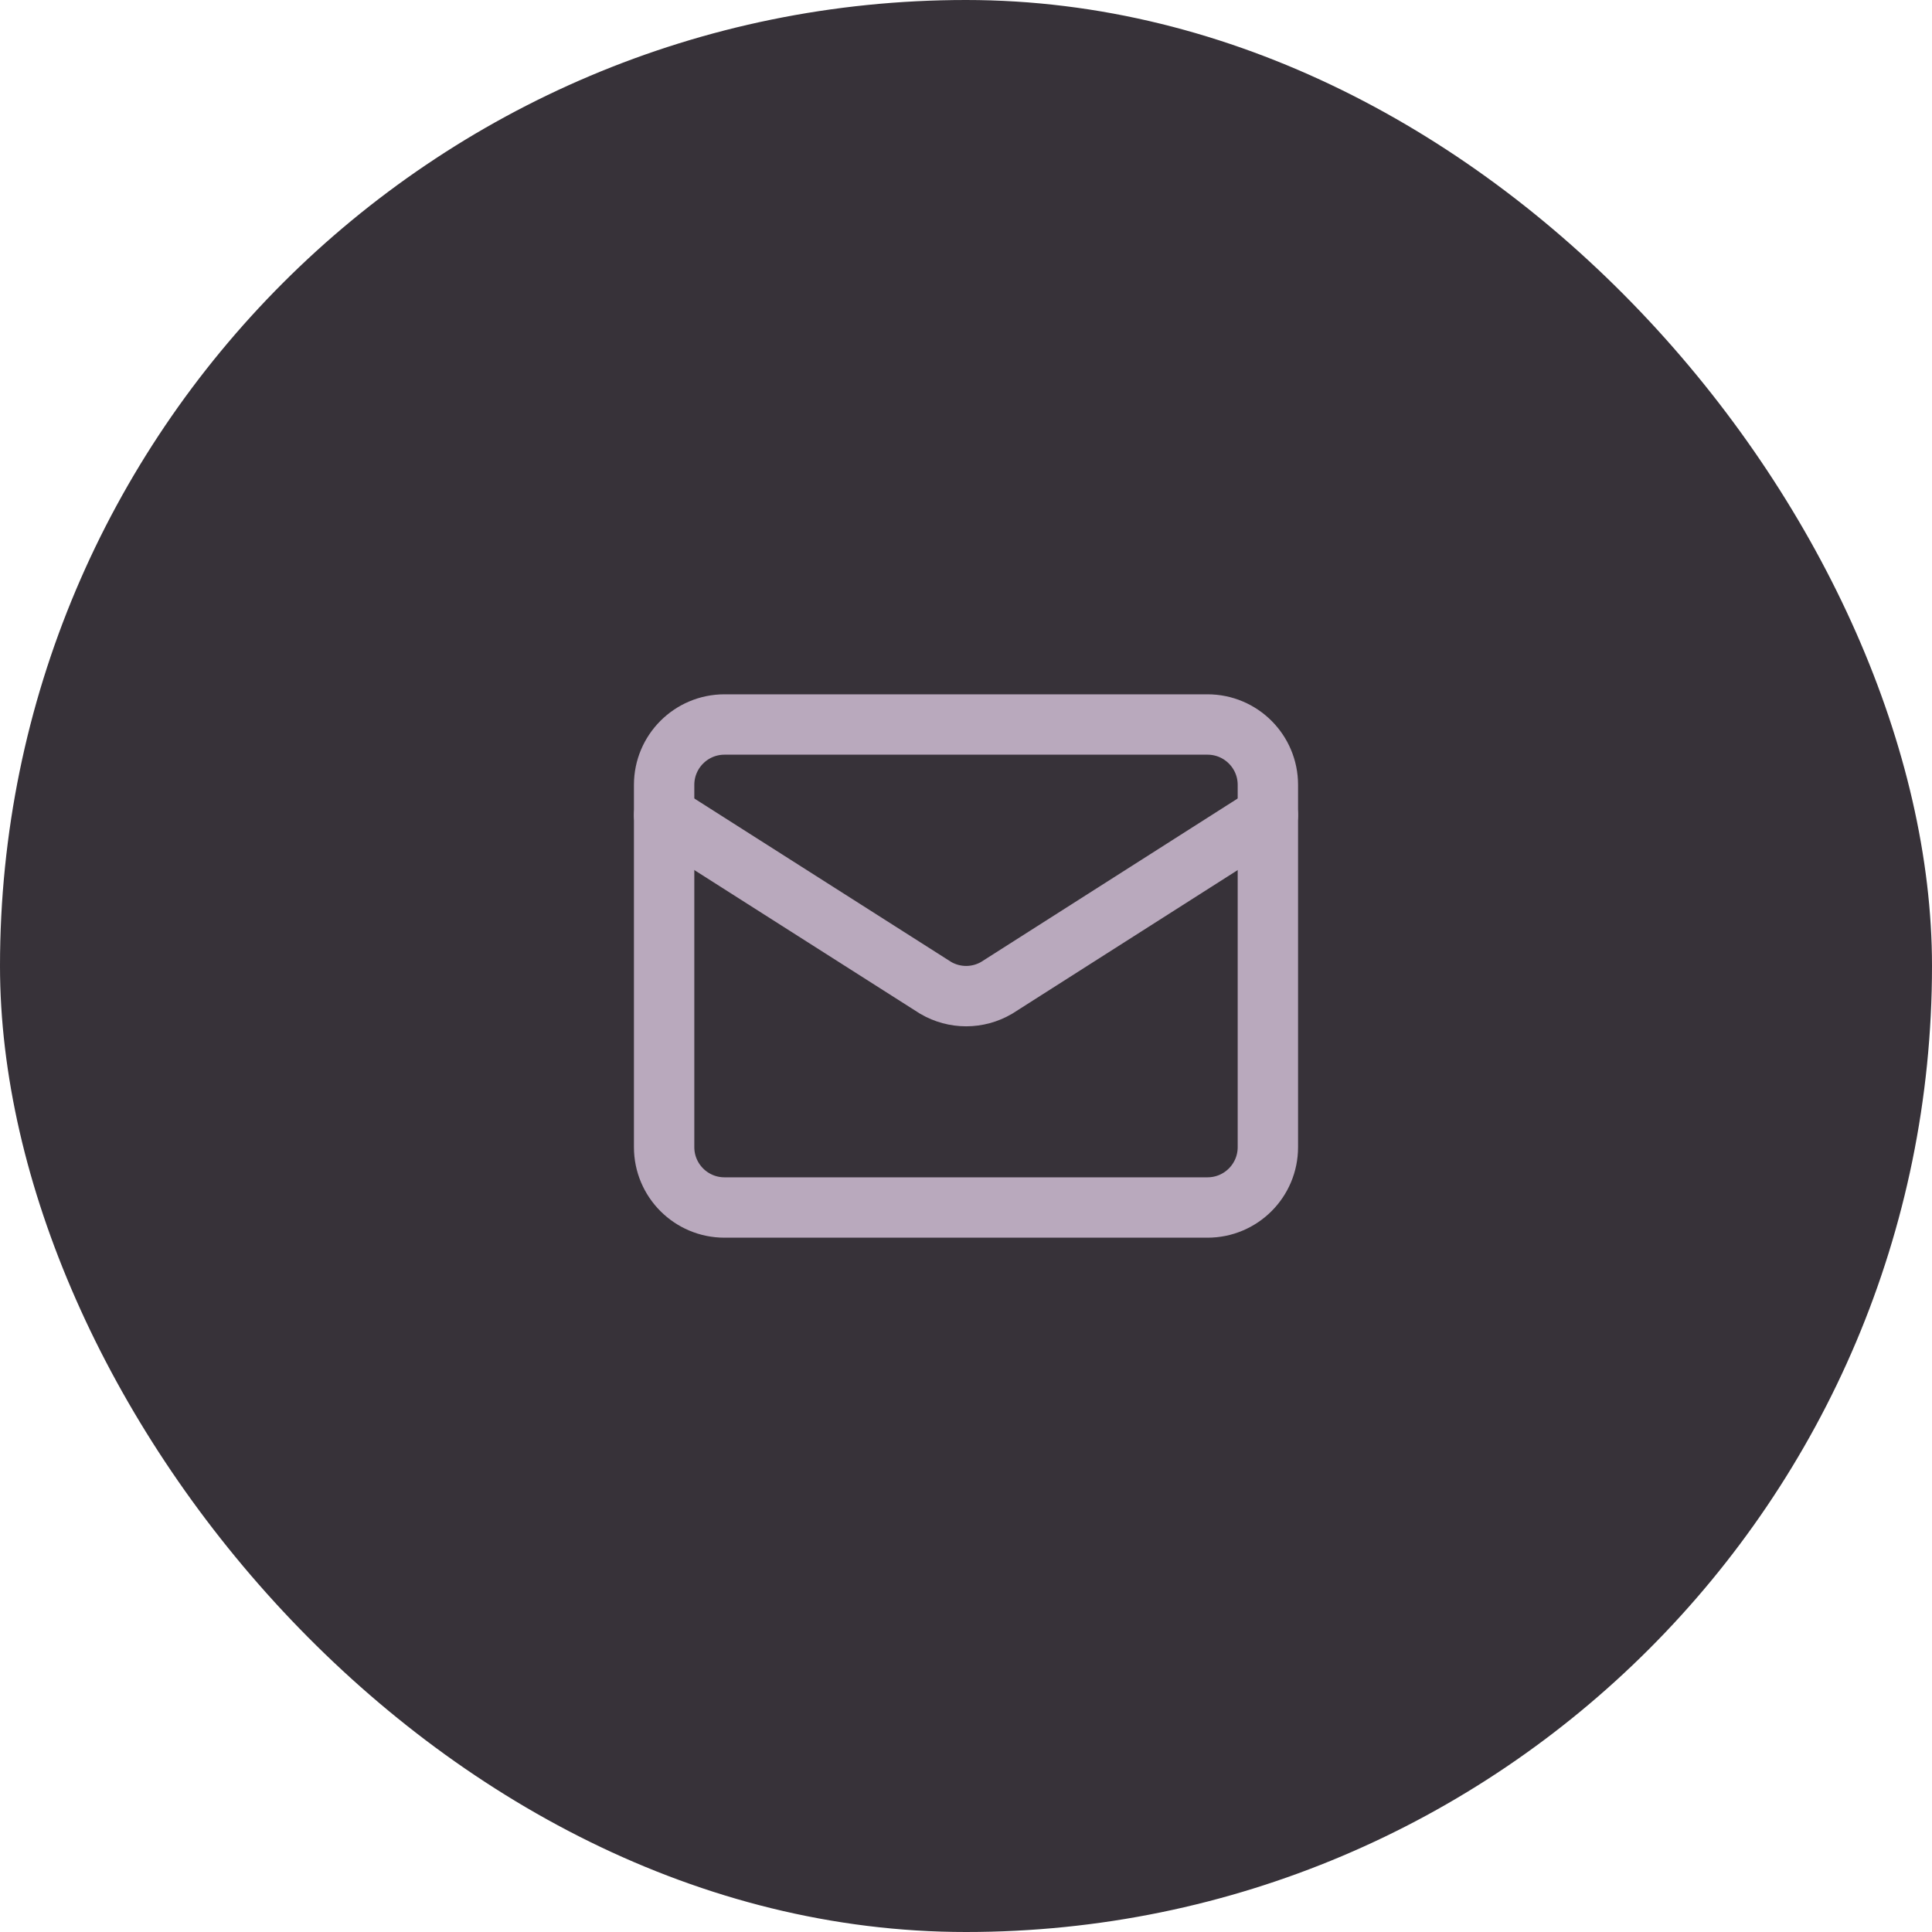
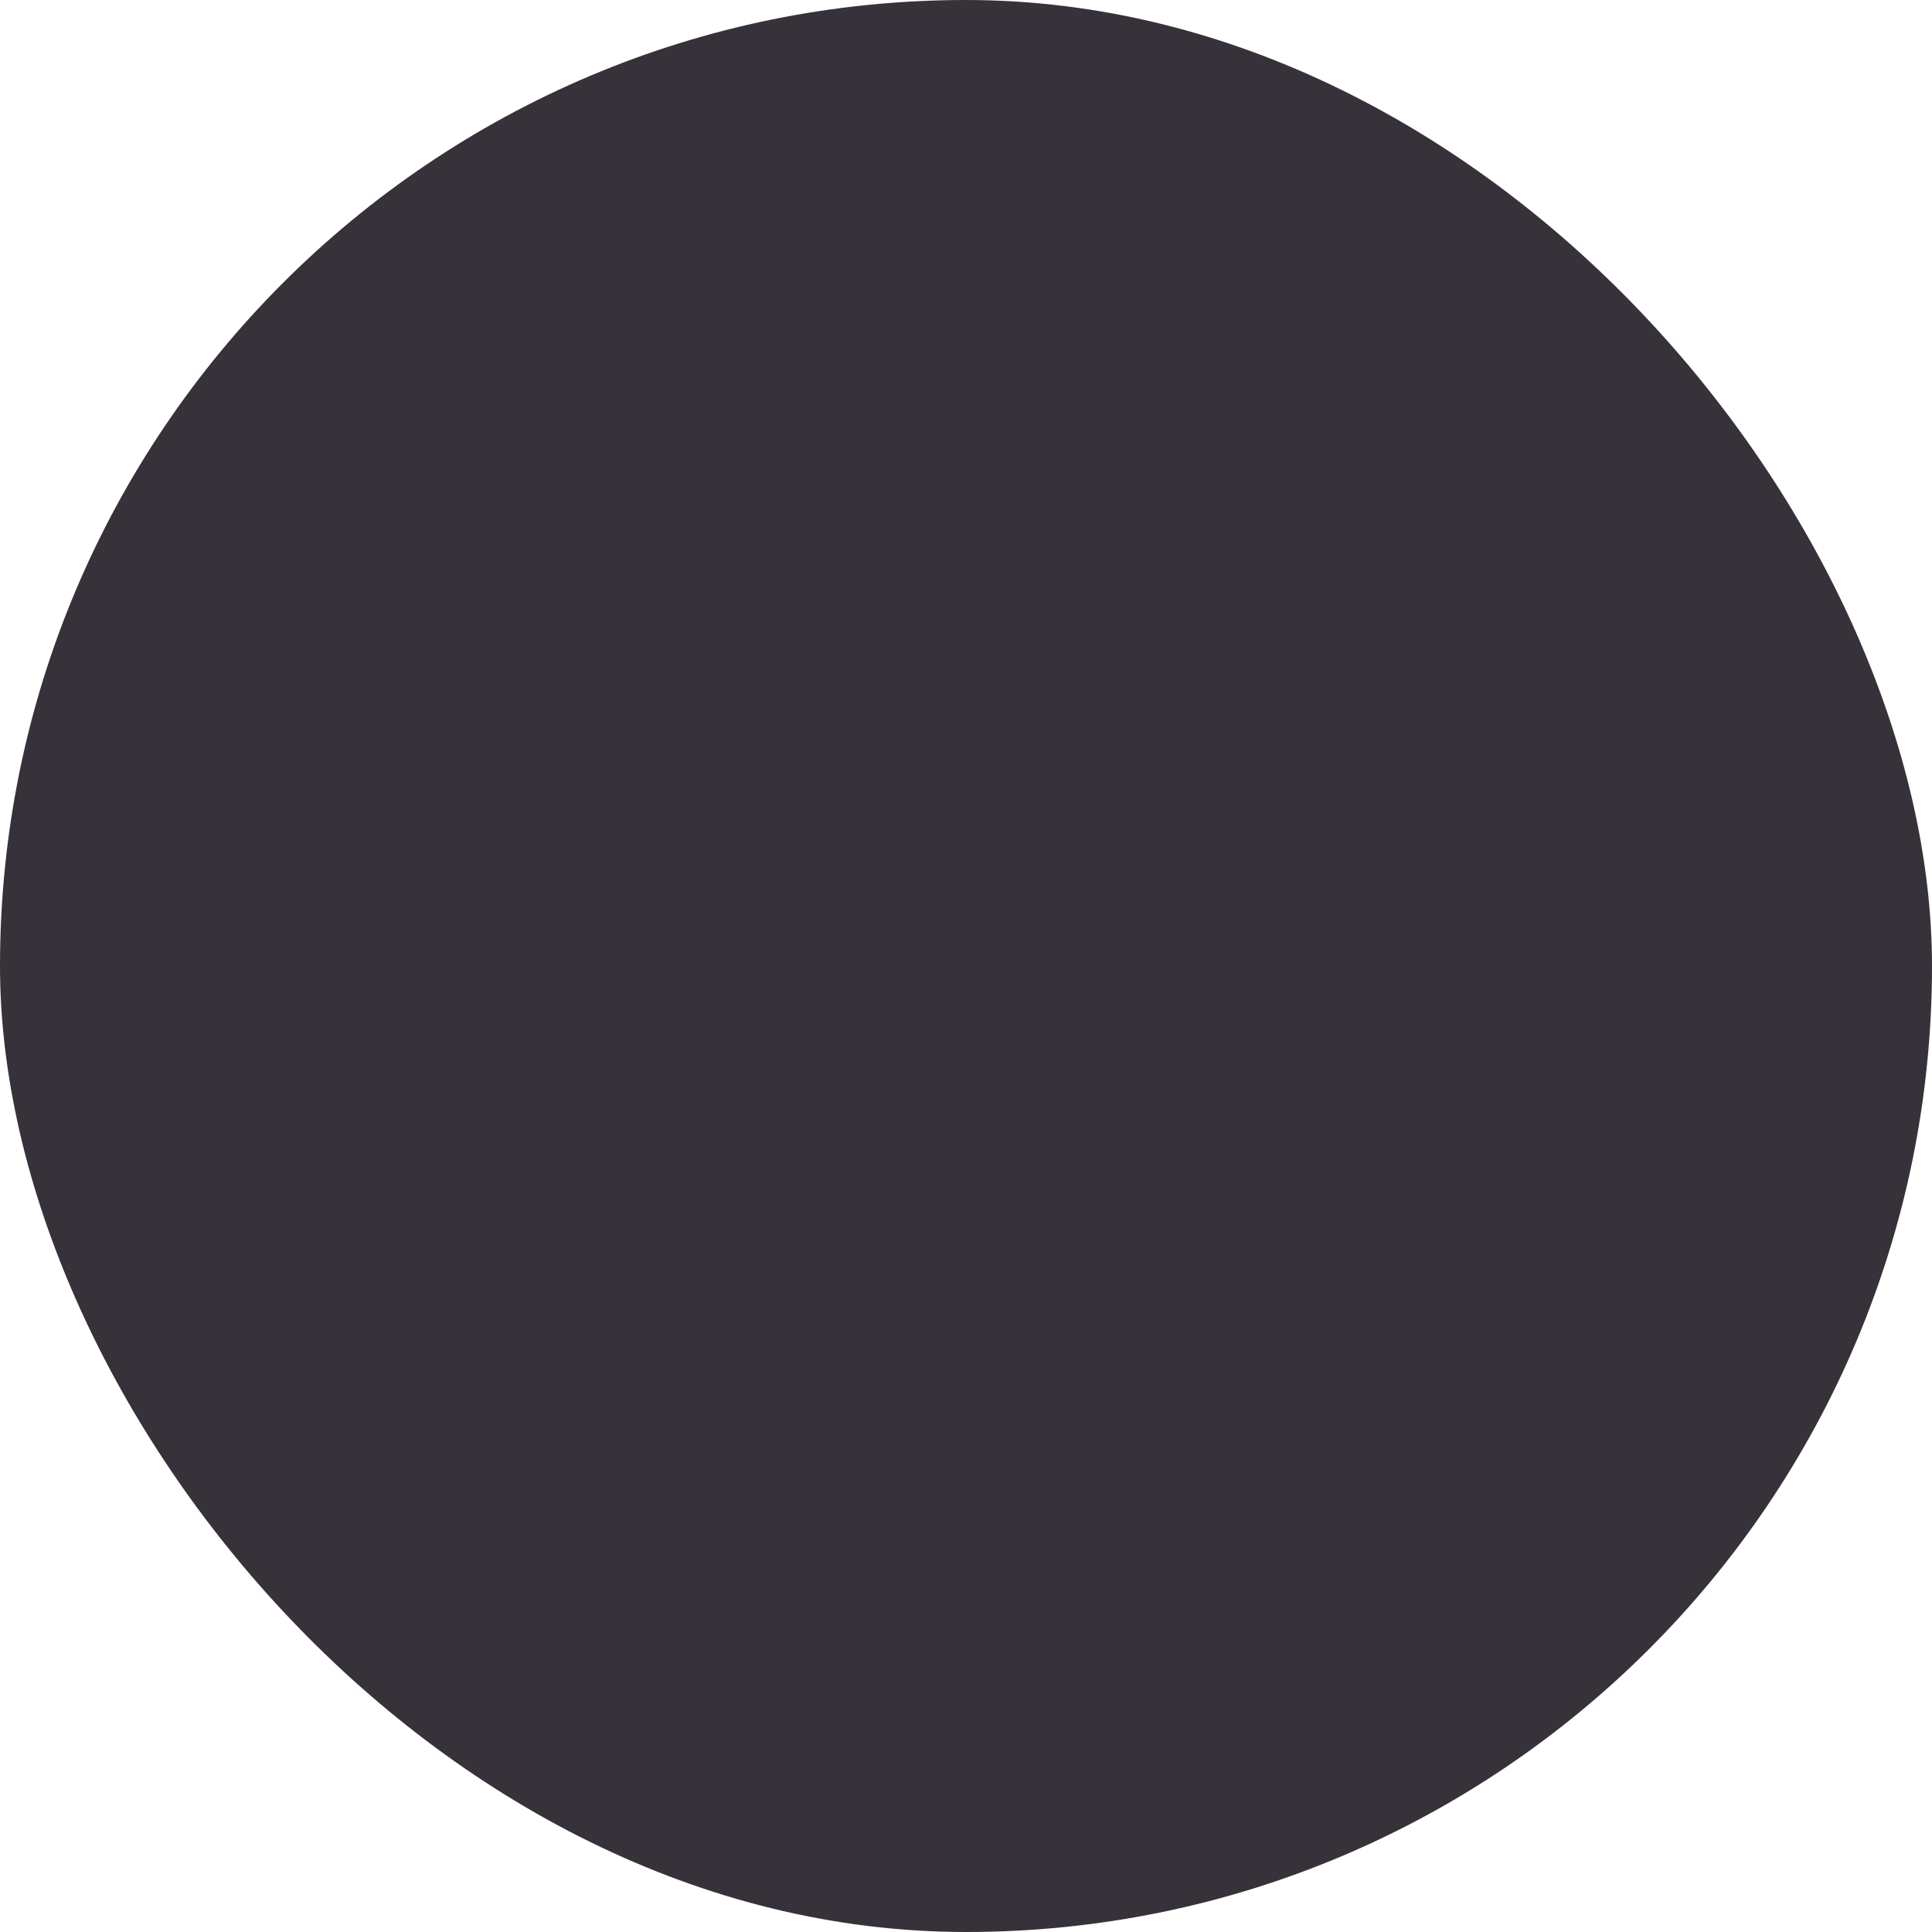
<svg xmlns="http://www.w3.org/2000/svg" fill="none" height="100%" overflow="visible" preserveAspectRatio="none" style="display: block;" viewBox="0 0 64 64" width="100%">
  <g id="Icon">
    <rect fill="#373239" height="64" rx="32" width="64" />
    <g id="Frame">
-       <path d="M42 27L33.009 32.727C32.704 32.904 32.357 32.998 32.005 32.998C31.652 32.998 31.305 32.904 31 32.727L22 27" id="Vector" stroke="#B9A9BD" stroke-linecap="round" stroke-width="2" />
-       <path d="M40 24H24C22.895 24 22 24.895 22 26V38C22 39.105 22.895 40 24 40H40C41.105 40 42 39.105 42 38V26C42 24.895 41.105 24 40 24Z" id="Vector_2" stroke="#B9A9BD" stroke-linecap="round" stroke-width="2" />
-     </g>
+       </g>
  </g>
</svg>